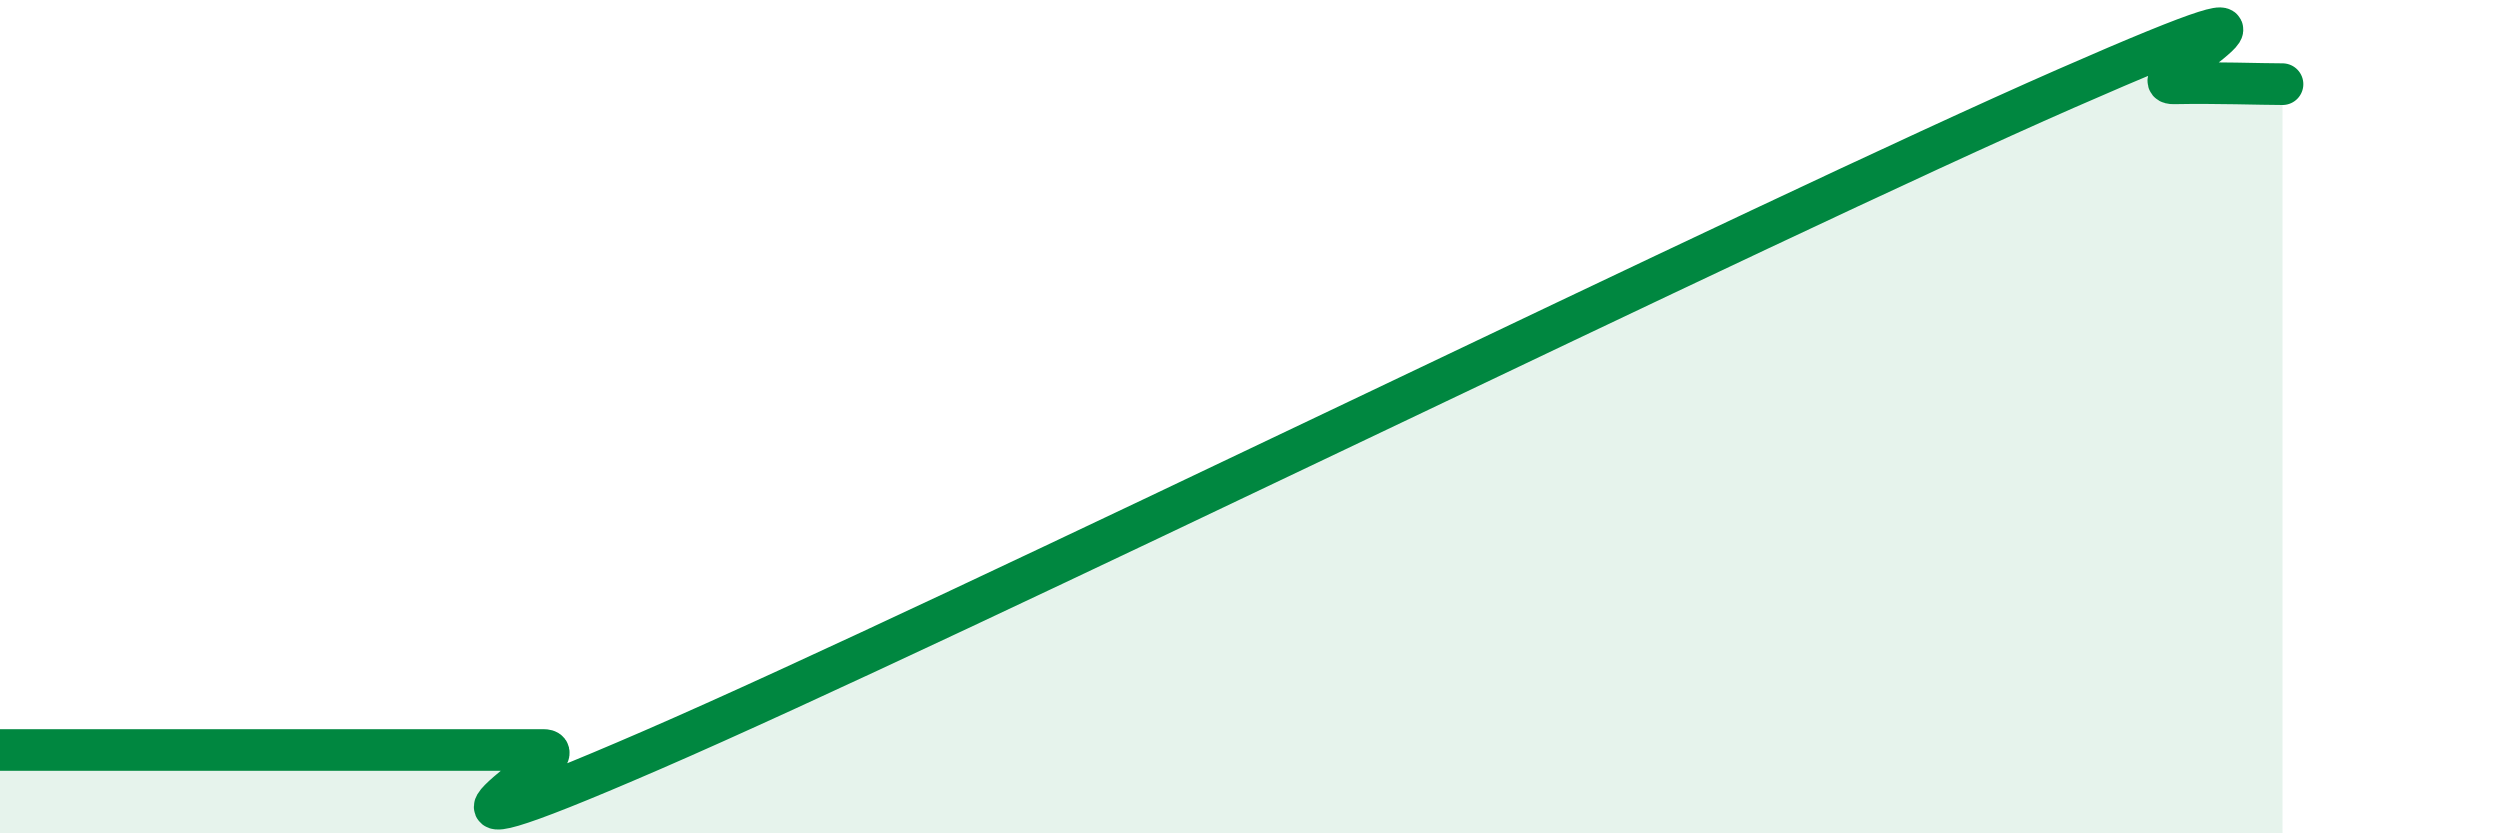
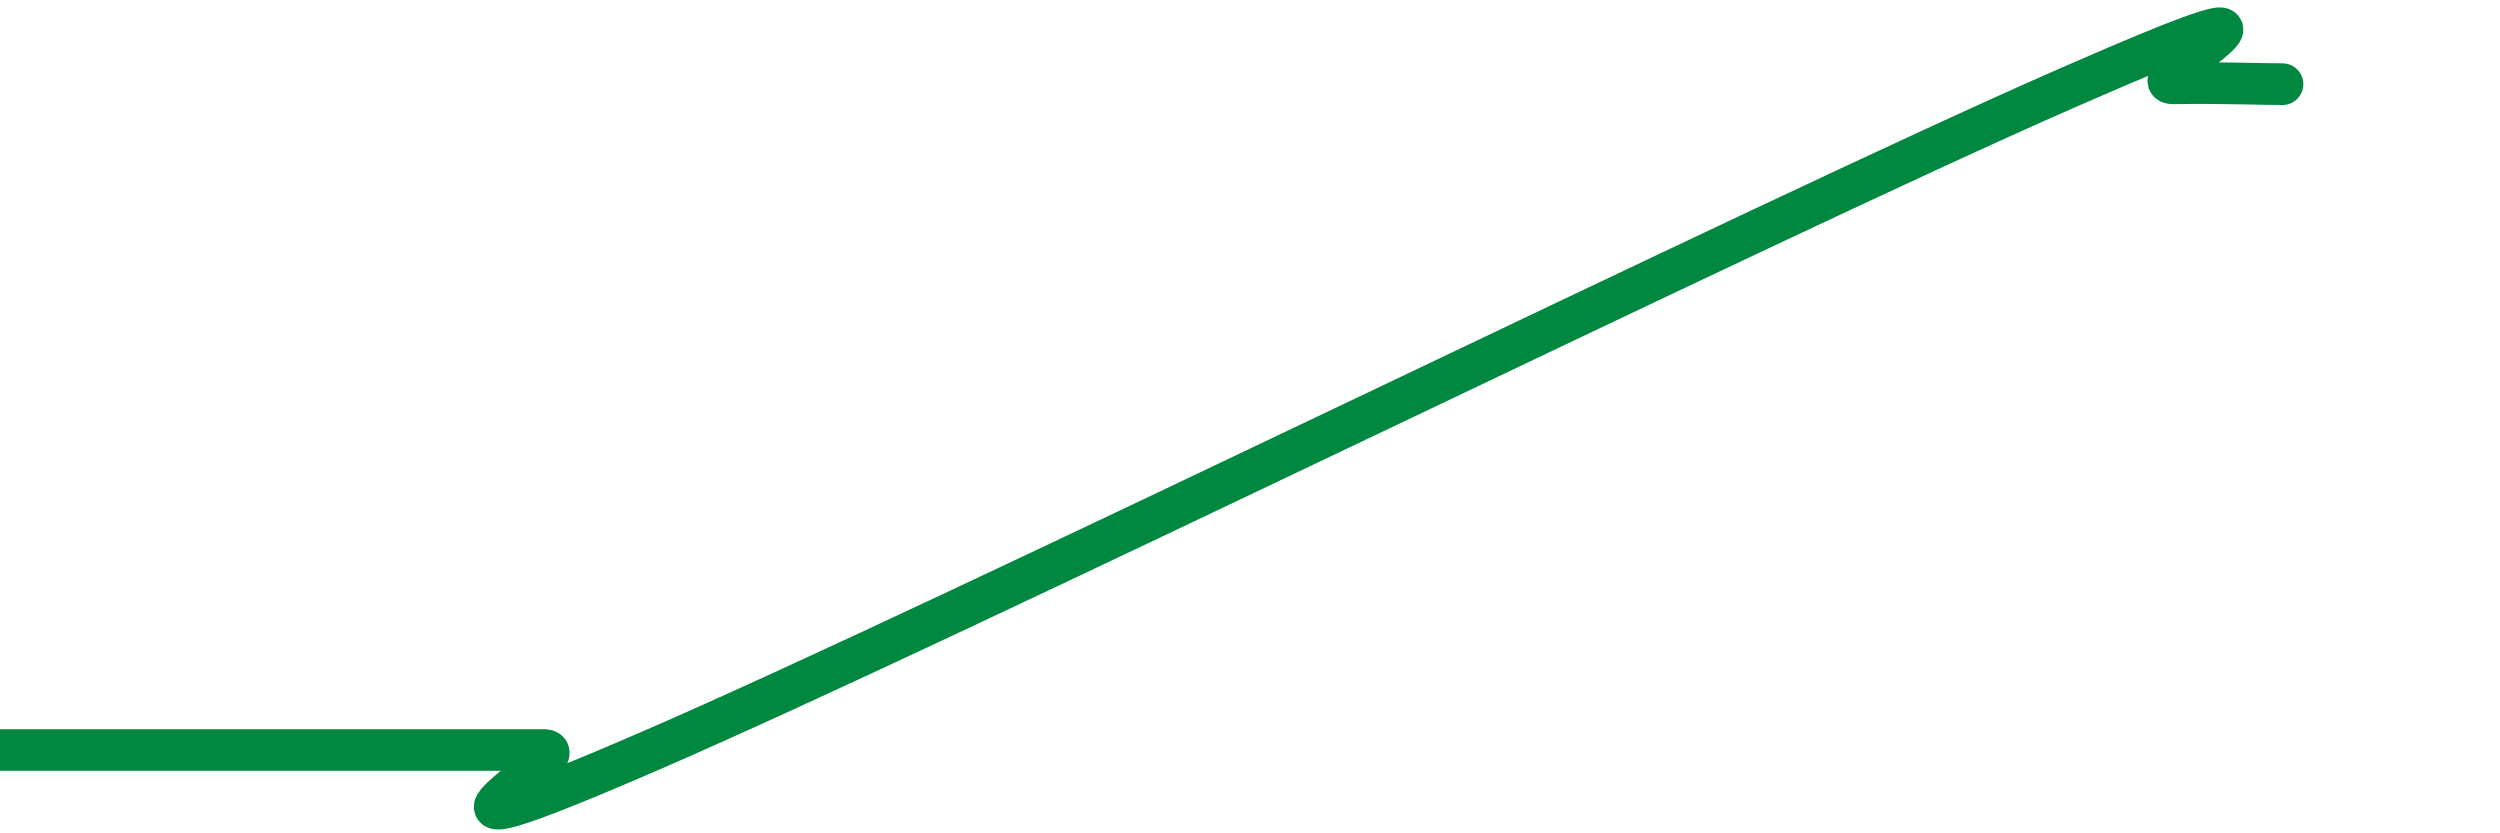
<svg xmlns="http://www.w3.org/2000/svg" width="60" height="20" viewBox="0 0 60 20">
-   <path d="M 0,18 C 0.52,18 1.57,18 2.61,18 C 3.65,18 4.18,18 5.22,18 C 6.26,18 6.79,18 7.83,18 C 8.87,18 9.39,18 10.43,18 C 11.47,18 12,18 13.04,18 C 14.08,18 8.34,21.17 15.65,18 C 22.96,14.83 42.27,5.33 49.57,2.13 C 56.87,-1.07 51.13,2.02 52.17,2 C 53.21,1.98 54.26,2.02 54.78,2.02L54.78 20L0 20Z" fill="#008740" opacity="0.1" stroke-linecap="round" stroke-linejoin="round" />
  <path d="M 0,18 C 0.52,18 1.57,18 2.61,18 C 3.65,18 4.18,18 5.22,18 C 6.26,18 6.79,18 7.83,18 C 8.87,18 9.39,18 10.43,18 C 11.47,18 12,18 13.04,18 C 14.08,18 8.34,21.17 15.65,18 C 22.96,14.83 42.27,5.33 49.57,2.13 C 56.87,-1.07 51.13,2.02 52.17,2 C 53.21,1.98 54.26,2.02 54.78,2.02" stroke="#008740" stroke-width="1" fill="none" stroke-linecap="round" stroke-linejoin="round" />
</svg>